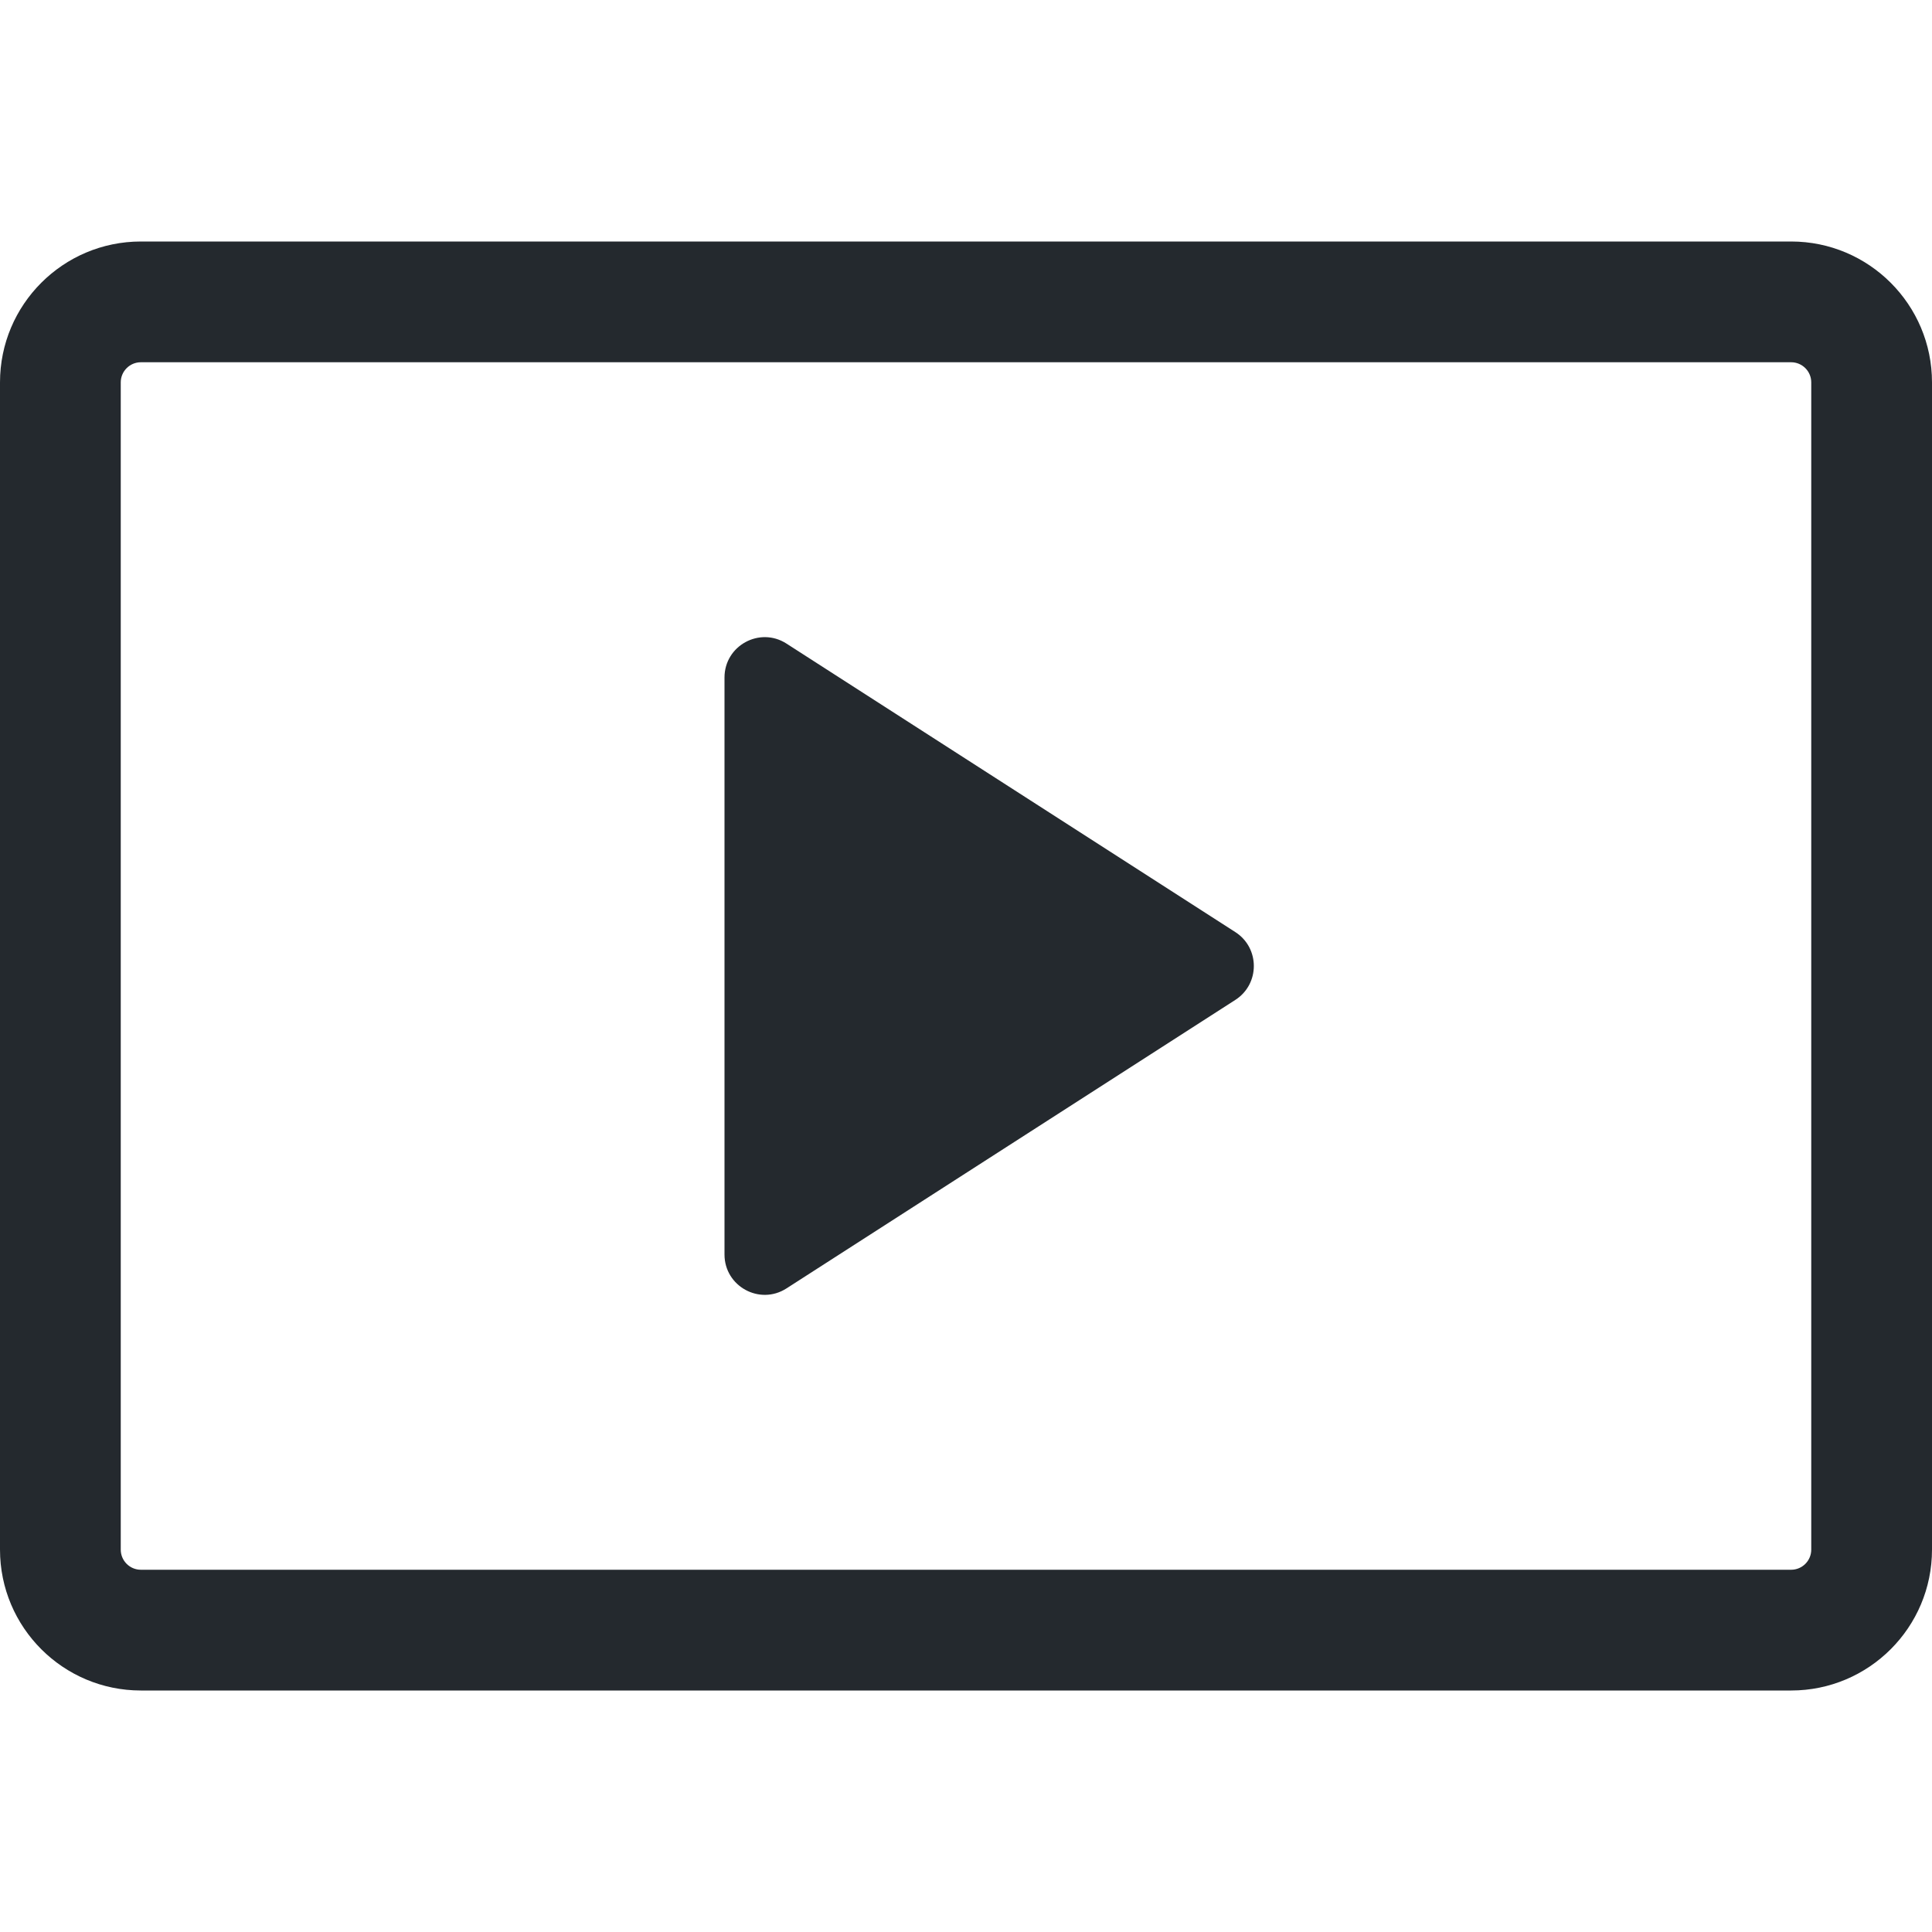
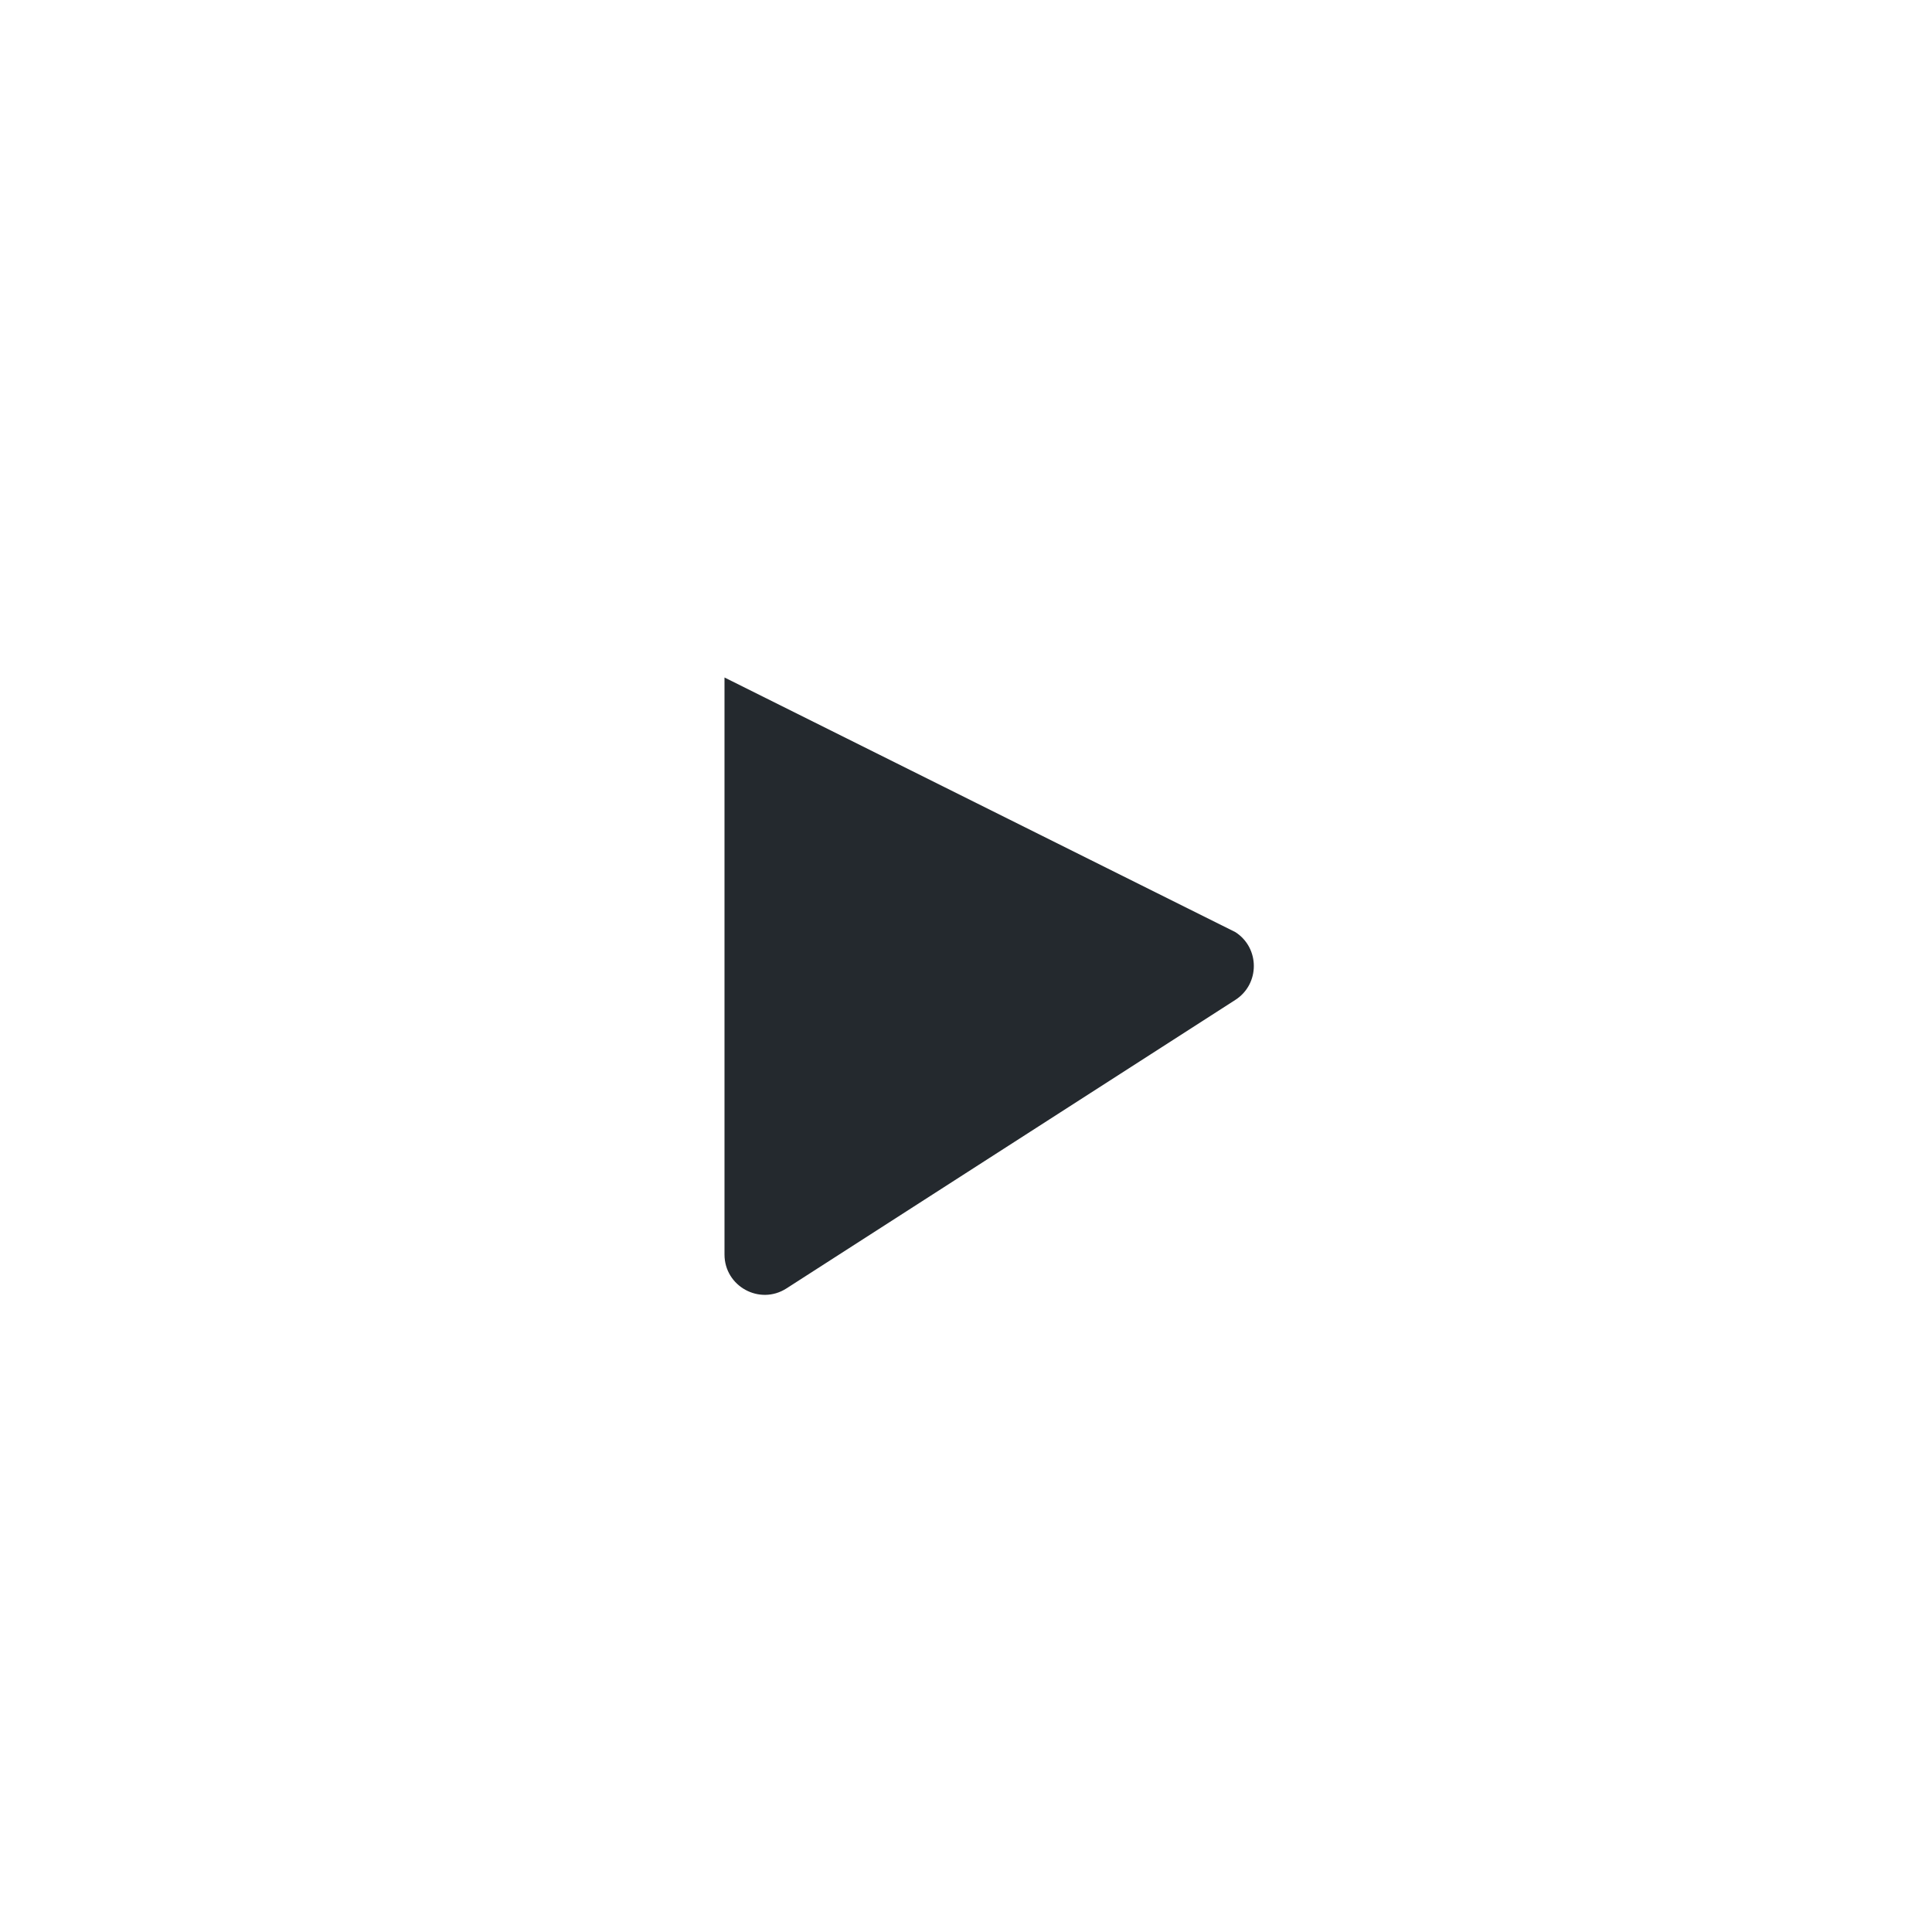
<svg xmlns="http://www.w3.org/2000/svg" width="24" height="24" viewBox="0 0 24 24" fill="none">
-   <path fill-rule="evenodd" clip-rule="evenodd" d="M1.75 4.5C1.612 4.5 1.5 4.612 1.5 4.75V19.25C1.5 19.388 1.612 19.5 1.75 19.5H22.25C22.388 19.5 22.5 19.388 22.5 19.25V4.75C22.5 4.612 22.388 4.5 22.25 4.5H1.75ZM0 4.75C0 3.784 0.784 3 1.75 3H22.25C23.216 3 24 3.784 24 4.75V19.25C24 20.216 23.216 21 22.25 21H1.75C0.784 21 0 20.216 0 19.25V4.75Z" fill="#24292E" />
-   <path d="M9 15.584V8.416C9 8.02 9.438 7.781 9.77 7.995L15.346 11.579C15.652 11.776 15.652 12.224 15.346 12.421L9.77 16.005C9.438 16.219 9 15.98 9 15.584Z" fill="#24292E" />
+   <path d="M9 15.584V8.416L15.346 11.579C15.652 11.776 15.652 12.224 15.346 12.421L9.77 16.005C9.438 16.219 9 15.98 9 15.584Z" fill="#24292E" />
</svg>